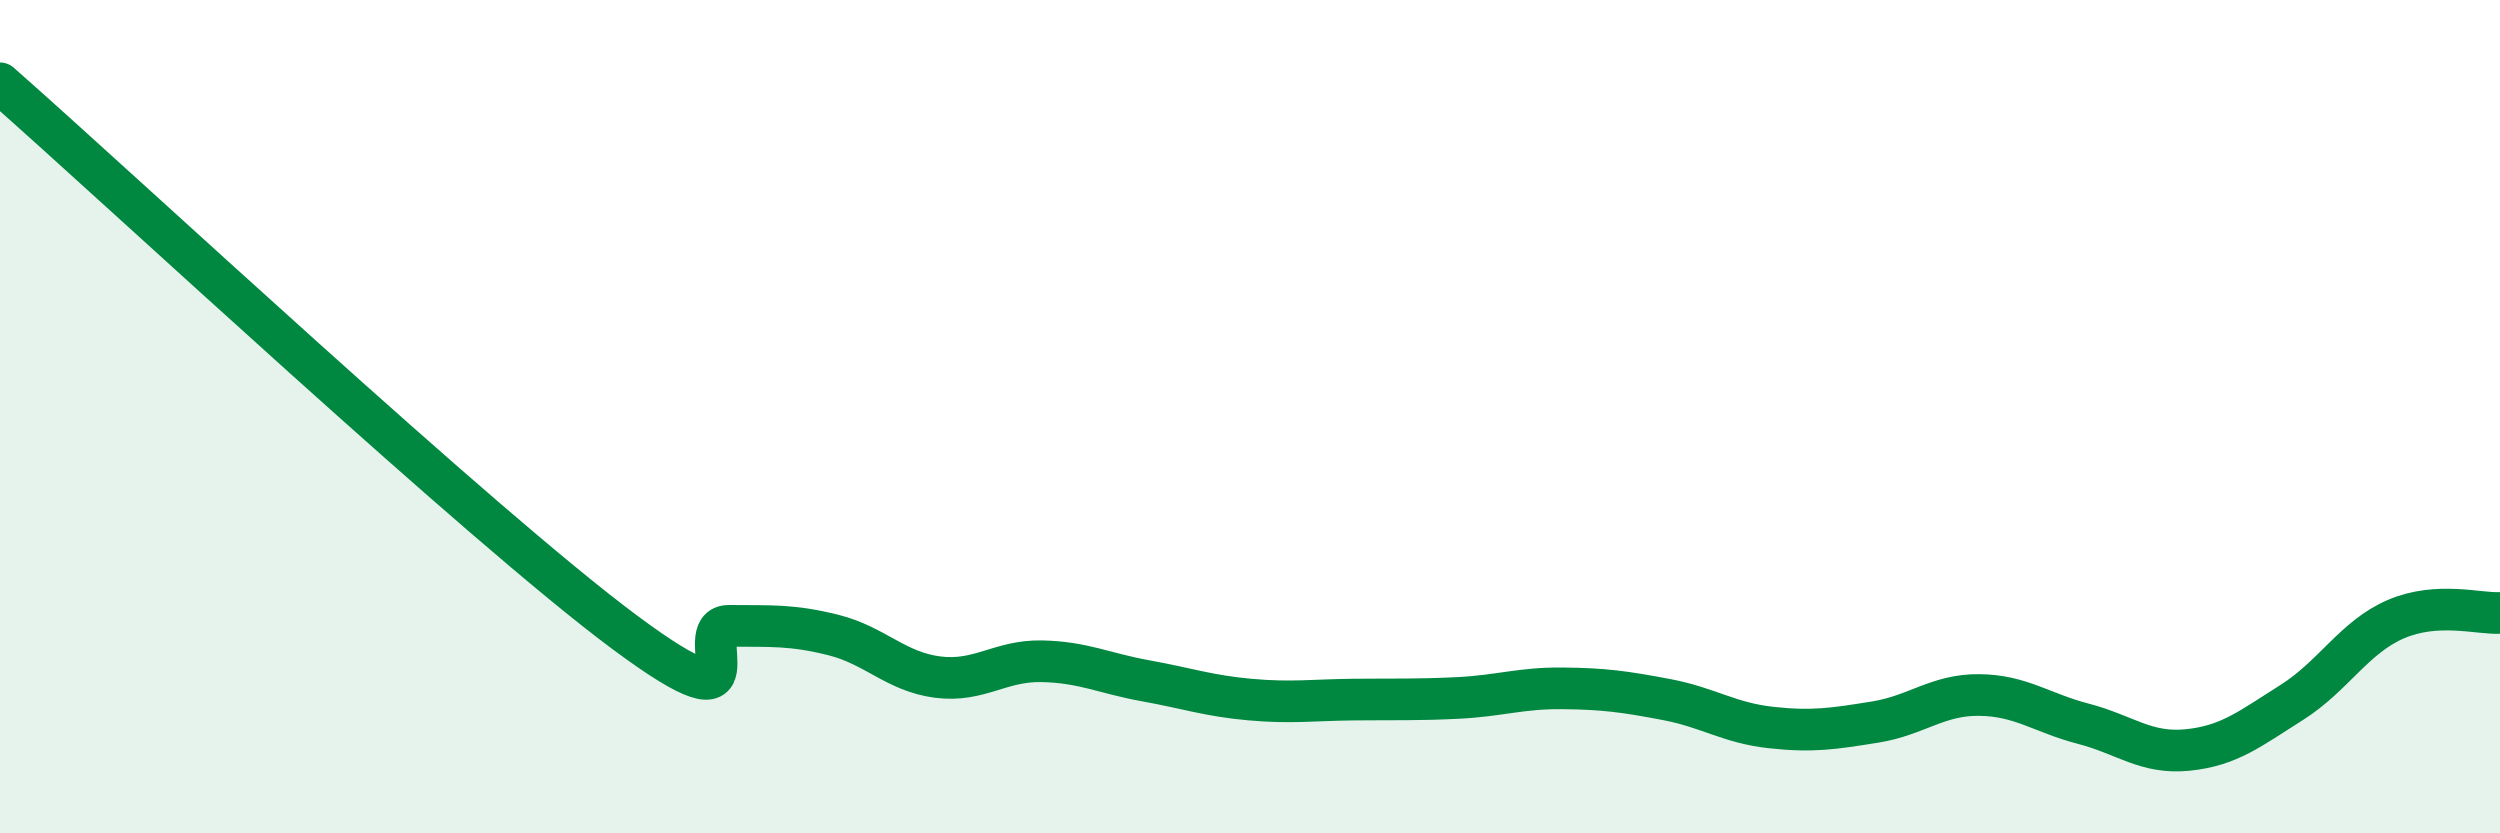
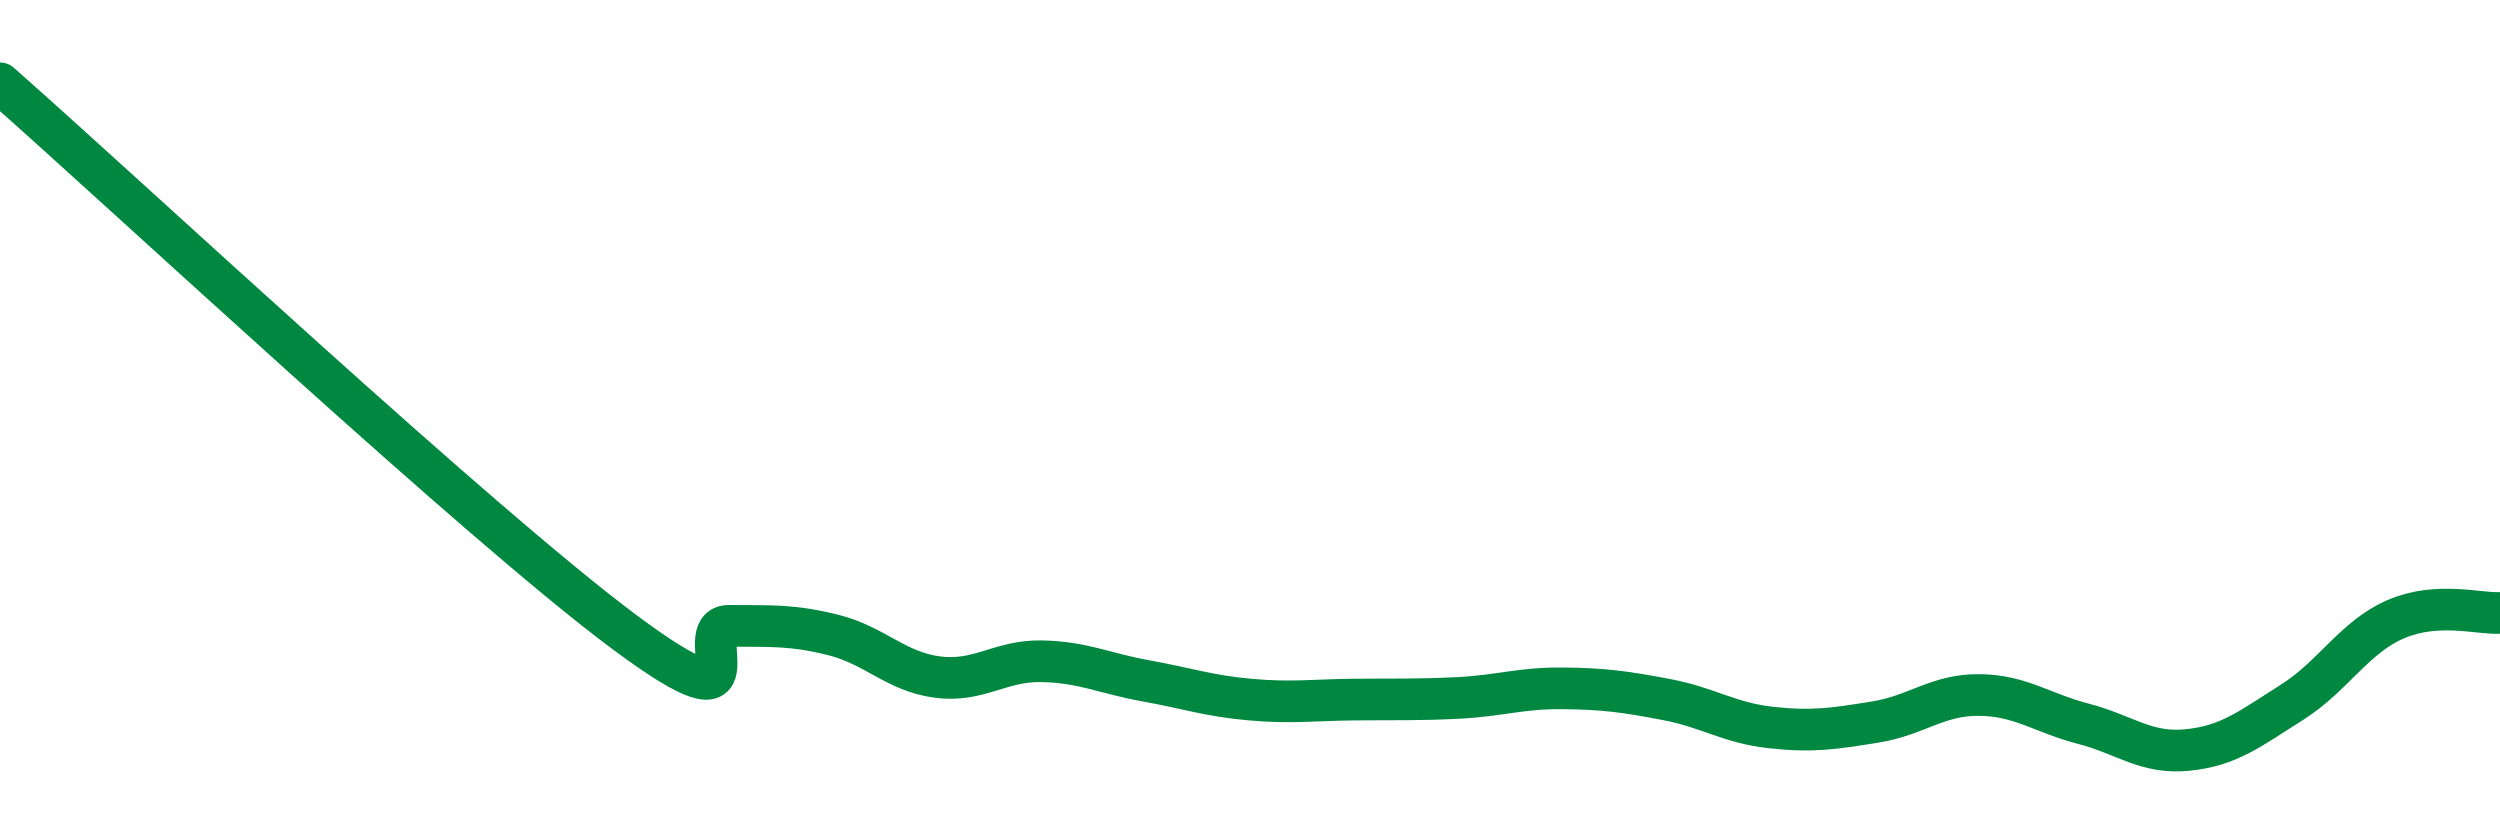
<svg xmlns="http://www.w3.org/2000/svg" width="60" height="20" viewBox="0 0 60 20">
-   <path d="M 0,2 C 3,4.64 11.5,12.58 15,15.18 C 18.5,17.78 16.5,15.01 17.5,15.02 C 18.5,15.03 19,14.99 20,15.24 C 21,15.49 21.5,16.12 22.5,16.25 C 23.5,16.38 24,15.85 25,15.87 C 26,15.89 26.5,16.16 27.5,16.34 C 28.5,16.52 29,16.7 30,16.79 C 31,16.88 31.5,16.8 32.5,16.79 C 33.5,16.78 34,16.8 35,16.75 C 36,16.7 36.5,16.51 37.5,16.52 C 38.5,16.53 39,16.6 40,16.79 C 41,16.98 41.5,17.35 42.5,17.46 C 43.5,17.57 44,17.49 45,17.33 C 46,17.17 46.5,16.67 47.5,16.68 C 48.5,16.69 49,17.11 50,17.37 C 51,17.63 51.5,18.1 52.5,18 C 53.5,17.9 54,17.49 55,16.86 C 56,16.23 56.5,15.29 57.5,14.86 C 58.5,14.43 59.5,14.74 60,14.71L60 20L0 20Z" fill="#008740" opacity="0.1" stroke-linecap="round" stroke-linejoin="round" />
  <path d="M 0,2 C 3,4.64 11.5,12.58 15,15.18 C 18.5,17.78 16.5,15.01 17.5,15.02 C 18.5,15.03 19,14.99 20,15.24 C 21,15.49 21.5,16.12 22.5,16.25 C 23.5,16.38 24,15.85 25,15.87 C 26,15.89 26.5,16.16 27.5,16.34 C 28.5,16.52 29,16.7 30,16.79 C 31,16.88 31.5,16.8 32.5,16.79 C 33.5,16.78 34,16.8 35,16.75 C 36,16.7 36.5,16.51 37.5,16.52 C 38.5,16.53 39,16.6 40,16.79 C 41,16.98 41.5,17.35 42.5,17.46 C 43.5,17.57 44,17.49 45,17.33 C 46,17.17 46.5,16.67 47.5,16.68 C 48.5,16.69 49,17.11 50,17.37 C 51,17.63 51.5,18.1 52.5,18 C 53.5,17.9 54,17.49 55,16.86 C 56,16.23 56.5,15.29 57.5,14.86 C 58.5,14.43 59.5,14.74 60,14.71" stroke="#008740" stroke-width="1" fill="none" stroke-linecap="round" stroke-linejoin="round" />
</svg>